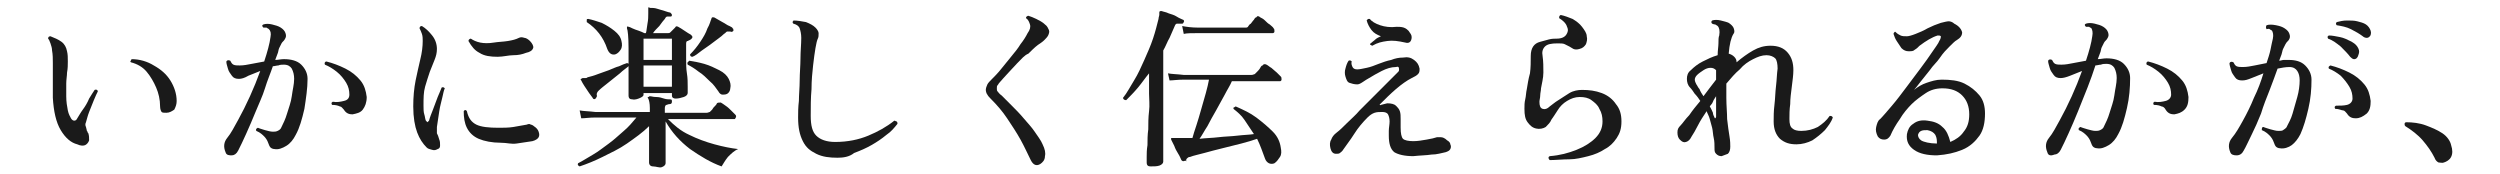
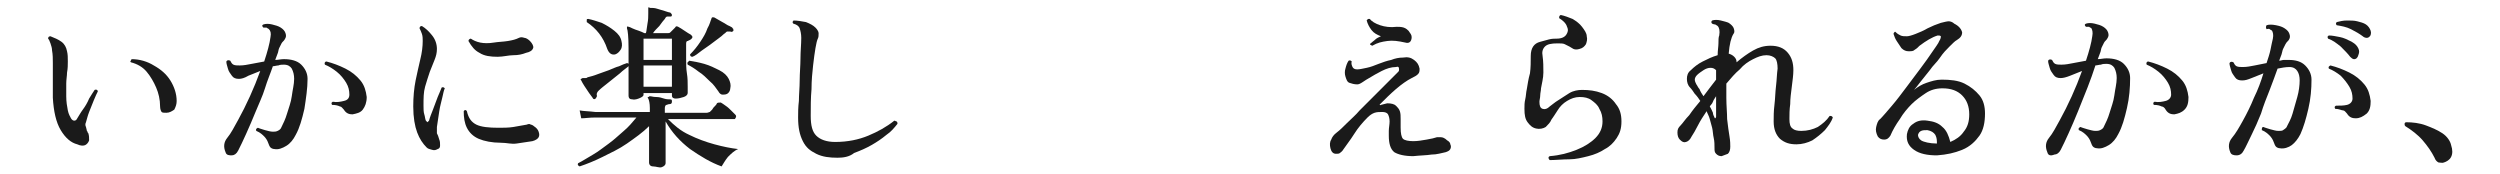
<svg xmlns="http://www.w3.org/2000/svg" version="1.1" id="_レイヤー_2" x="0px" y="0px" viewBox="0 0 317 22" style="enable-background:new 0 0 317 22;" xml:space="preserve">
  <style type="text/css">
	.st0{fill:#1A1A1A;}
</style>
  <g id="_レイヤー_1-2">
    <path class="st0" d="M9.8,18.3c-0.8-0.2-1.5-0.8-2.1-1.8c-0.6-1-0.9-2.4-1-4.1c0-0.5,0-1,0-1.5s0-0.9,0-1.3V8c0-0.5,0-1.1-0.1-1.6   c0-0.3-0.1-0.6-0.2-0.9S6.2,5,6.1,4.9c0-0.2,0.1-0.3,0.3-0.3c0.5,0.2,1,0.4,1.4,0.7S8.4,6,8.5,6.5c0.1,0.4,0.1,0.8,0.1,1.3   c0,0.4,0,0.9-0.1,1.4c0,0.4-0.1,0.9-0.1,1.4c0,0.5,0,1,0,1.6c0,0.7,0.1,1.3,0.2,1.8c0.1,0.5,0.3,0.8,0.4,1c0.1,0.2,0.3,0.3,0.4,0.3   c0.2,0,0.3-0.1,0.4-0.3c0.2-0.3,0.4-0.7,0.7-1.1s0.6-0.9,0.8-1.4c0.3-0.5,0.5-0.8,0.7-1.1c0.2-0.1,0.4,0,0.4,0.2   c-0.1,0.2-0.3,0.6-0.5,1.1s-0.4,1-0.6,1.5c-0.2,0.5-0.3,1-0.4,1.3c-0.1,0.2-0.1,0.4,0,0.6c0,0.1,0.1,0.3,0.1,0.4   c0,0.1,0,0.1,0.1,0.2c0,0.1,0,0.1,0.1,0.2c0.1,0.3,0.1,0.6,0.1,0.9c-0.1,0.3-0.3,0.5-0.5,0.6C10.6,18.5,10.2,18.5,9.8,18.3   L9.8,18.3z M21.1,14.3c-0.3,0-0.5,0-0.6-0.1c-0.1-0.1-0.2-0.4-0.2-0.7c0-0.9-0.2-1.7-0.5-2.4s-0.7-1.4-1.2-2c-0.5-0.6-1.2-1-2-1.2   c-0.1-0.1-0.1-0.2,0-0.2c0-0.1,0.1-0.2,0.1-0.2c1,0,2,0.3,2.8,0.8c0.9,0.5,1.6,1.1,2.1,1.9c0.5,0.8,0.8,1.7,0.8,2.6   c0,0.4-0.1,0.7-0.3,1.1C21.8,14.1,21.5,14.3,21.1,14.3z" />
    <path class="st0" d="M28.6,19.3c-0.3-0.7-0.2-1.3,0.2-1.8c0.5-0.6,0.9-1.4,1.4-2.3c0.5-0.9,1-1.9,1.5-3c0.5-1.1,0.9-2.1,1.3-3.2   c-0.5,0.2-1,0.4-1.5,0.6C31,9.9,30.6,10,30.3,10c-0.4,0-0.7-0.1-0.9-0.4S29,9.1,28.9,8.7s-0.2-0.6-0.2-0.9c0.1-0.2,0.3-0.2,0.5-0.1   c0.1,0.2,0.2,0.4,0.4,0.5c0.2,0.1,0.5,0.1,0.8,0.1c0.5,0,1-0.1,1.5-0.2c0.5-0.1,1-0.2,1.6-0.3c0.4-1.2,0.7-2.3,0.8-3.1   c0.1-0.5,0-0.8-0.2-1c-0.1-0.1-0.2-0.1-0.3-0.2c-0.1,0-0.3,0-0.4,0c-0.2-0.2-0.2-0.3,0-0.4c0.3-0.1,0.7-0.1,1.1,0s0.8,0.2,1.1,0.4   s0.5,0.4,0.6,0.7c0.1,0.3,0.1,0.5-0.1,0.8c-0.1,0.2-0.3,0.3-0.4,0.5c-0.1,0.2-0.2,0.4-0.3,0.6c-0.1,0.2-0.1,0.5-0.2,0.7   c-0.1,0.3-0.2,0.5-0.3,0.8c0.4,0,0.7-0.1,1.1-0.1c0.9,0,1.7,0.2,2.2,0.7s0.8,1.1,0.8,1.8c0,1.2-0.2,2.5-0.4,3.8   c-0.3,1.3-0.6,2.4-1.1,3.3c-0.3,0.6-0.7,1.1-1.2,1.4c-0.5,0.3-1,0.5-1.5,0.4c-0.2,0-0.4-0.1-0.5-0.2c-0.1-0.1-0.2-0.3-0.3-0.6   c-0.1-0.3-0.3-0.6-0.5-0.8s-0.5-0.5-1-0.7c-0.1-0.2,0-0.3,0.2-0.4c0.2,0.1,0.6,0.2,0.9,0.3c0.4,0.1,0.7,0.2,1,0.2   c0.2,0,0.4,0,0.6-0.1c0.2-0.1,0.4-0.2,0.5-0.5c0.2-0.4,0.5-1,0.7-1.7s0.5-1.4,0.6-2.2s0.3-1.5,0.3-2.2c0-0.5-0.1-0.9-0.3-1.3   c-0.2-0.3-0.5-0.5-1-0.5c-0.2,0-0.5,0-0.7,0.1c-0.2,0-0.5,0.1-0.7,0.1c-0.3,0.9-0.7,1.8-1,2.8s-0.8,2-1.2,3c-0.4,1-0.8,1.9-1.2,2.8   c-0.4,0.9-0.7,1.5-1,2.1c-0.2,0.4-0.5,0.6-0.8,0.6S28.7,19.7,28.6,19.3L28.6,19.3z M44.7,14.5c-0.4,0-0.8-0.1-1.1-0.6   c-0.2-0.2-0.3-0.4-0.5-0.4c-0.2-0.1-0.5-0.2-1-0.2c-0.1-0.2-0.1-0.3,0.1-0.4c0.5,0.1,1,0,1.4-0.1c0.5-0.1,0.7-0.4,0.7-0.8   c0-0.5-0.1-1-0.4-1.5s-0.7-1-1.2-1.4c-0.5-0.4-1-0.7-1.5-0.9c-0.1-0.2,0-0.4,0.2-0.4c0.8,0.2,1.6,0.5,2.4,0.9s1.4,0.9,1.9,1.5   s0.7,1.3,0.8,2.1c0,0.7-0.2,1.2-0.5,1.6S45.2,14.4,44.7,14.5L44.7,14.5z" />
    <path class="st0" d="M55.5,18.9c-0.2,0.1-0.4,0.2-0.7,0.1s-0.5-0.1-0.7-0.3c-0.5-0.5-0.9-1.1-1.2-1.9c-0.3-0.8-0.5-1.9-0.5-3.3   c0-1.2,0.1-2.3,0.3-3.3s0.4-1.8,0.6-2.7c0.2-0.8,0.3-1.6,0.3-2.3c0-0.3,0-0.6-0.1-0.9c-0.1-0.3-0.2-0.5-0.3-0.7   c0-0.2,0.1-0.3,0.3-0.3c0.5,0.3,0.9,0.7,1.3,1.2s0.6,1.1,0.6,1.7c0,0.5-0.1,0.9-0.3,1.4s-0.4,1-0.6,1.5c-0.2,0.6-0.4,1.2-0.6,1.9   s-0.2,1.5-0.2,2.4c0,0.4,0,0.8,0.1,1.1s0.1,0.6,0.2,0.8c0.1,0.1,0.2,0.2,0.2,0.2s0.1-0.1,0.2-0.2c0.1-0.4,0.3-0.9,0.5-1.4   s0.4-1.1,0.6-1.6c0.2-0.5,0.4-0.9,0.5-1.2c0.2-0.1,0.3,0,0.4,0.1c-0.1,0.2-0.2,0.6-0.3,1.1c-0.1,0.5-0.3,1.1-0.4,1.8   s-0.2,1.3-0.3,2c0,0.3,0,0.6,0,0.8c0.1,0.2,0.2,0.4,0.3,0.8c0.1,0.2,0.1,0.5,0.1,0.7S55.8,18.8,55.5,18.9L55.5,18.9z M63.5,18.1   c-1.1,0-2.1-0.2-2.8-0.5s-1.2-0.8-1.5-1.4c-0.3-0.6-0.4-1.3-0.4-2.1c0.1-0.2,0.3-0.2,0.4,0c0.2,0.9,0.6,1.4,1.2,1.7   s1.6,0.4,2.8,0.4c0.6,0,1.3,0,1.9-0.1c0.6-0.1,1.2-0.2,1.7-0.3c0.2-0.1,0.4-0.1,0.5,0c0.1,0,0.3,0.1,0.4,0.2   c0.3,0.2,0.5,0.4,0.6,0.7s0.1,0.5,0,0.7c-0.1,0.2-0.4,0.4-0.8,0.5c-0.6,0.1-1.3,0.2-2,0.3S64.3,18.1,63.5,18.1z M63.1,7.2   c-0.9,0-1.7-0.1-2.3-0.5c-0.6-0.3-1-0.8-1.4-1.5c0-0.2,0.2-0.3,0.3-0.3c0.3,0.2,0.7,0.4,1.2,0.5c0.5,0.1,1.1,0.1,1.7,0   c0.6-0.1,1.2-0.1,1.8-0.2c0.6-0.1,1-0.2,1.4-0.4c0.2-0.1,0.4-0.1,0.7,0c0.2,0,0.5,0.2,0.7,0.4c0.3,0.3,0.5,0.7,0.4,0.9   c-0.1,0.3-0.4,0.5-0.9,0.6C66.2,6.9,65.7,7,65.1,7S63.8,7.2,63.1,7.2L63.1,7.2z" />
    <path class="st0" d="M82.8,21.1c-0.3,0-0.5-0.2-0.5-0.5c0-0.1,0-0.3,0-0.6c0-0.4,0-0.8,0-1.2s0-1,0-1.4c0-0.5,0-0.9,0-1.2v-0.2   c-0.8,0.8-1.8,1.5-2.8,2.2c-1,0.7-2.1,1.2-3.1,1.7s-2,0.9-2.9,1.2c-0.2-0.1-0.3-0.2-0.2-0.4c0.6-0.3,1.2-0.7,1.9-1.1s1.3-0.9,2-1.4   s1.3-1.1,1.9-1.6s1.1-1.1,1.6-1.7h-5.2c-0.8,0-1.3,0.1-1.8,0.1L73.5,14c0.5,0.1,1.2,0.1,2,0.2h6.9v-0.5c0-0.6-0.1-1-0.2-1.2   c-0.1-0.1-0.1-0.2,0-0.2s0.1-0.1,0.2-0.1c0.2,0,0.4,0.1,0.8,0.1s0.7,0.1,1,0.2s0.6,0.1,0.8,0.1c0.2,0,0.2,0.1,0.2,0.3   c0,0.2-0.1,0.3-0.3,0.3c-0.2,0-0.3,0.1-0.4,0.1s-0.2,0.2-0.2,0.4v0.6h5.3c0.2,0,0.3-0.1,0.4-0.1c0.1-0.1,0.2-0.2,0.3-0.3   c0.1-0.2,0.2-0.3,0.4-0.5s0.2-0.3,0.2-0.3c0.1-0.1,0.3-0.1,0.5-0.1c0.2,0.1,0.3,0.2,0.6,0.4s0.5,0.4,0.7,0.6s0.4,0.4,0.5,0.5   c0.1,0.1,0.2,0.2,0.1,0.4s-0.1,0.2-0.2,0.2h-8.4c0.8,0.8,1.6,1.5,2.7,2c1,0.5,2.1,0.9,3.2,1.2c1.1,0.3,2.1,0.5,3,0.6   c-0.5,0.2-0.9,0.6-1.3,1c-0.4,0.5-0.6,0.9-0.8,1.2c-1.4-0.5-2.7-1.3-4-2.2c-1.3-1-2.3-2.1-3.1-3.5v1c0,0.2,0,0.6,0,1   c0,0.4,0,0.9,0,1.4c0,0.5,0,0.9,0,1.2s0,0.6,0,0.7c0,0.2-0.2,0.4-0.5,0.5S83.2,21.1,82.8,21.1L82.8,21.1z M75.5,12.5   c-0.1,0.1-0.2,0.1-0.3,0c-0.1-0.2-0.3-0.4-0.5-0.7c-0.2-0.3-0.4-0.6-0.6-0.9s-0.3-0.5-0.4-0.7c-0.1-0.1-0.1-0.2,0-0.2   c0,0,0.1-0.1,0.2-0.1c0.1,0,0.2,0,0.3,0c0.1,0,0.2,0,0.3-0.1c0.4-0.1,0.8-0.2,1.3-0.4c0.5-0.2,0.9-0.3,1.4-0.5s0.9-0.4,1.3-0.5   c0.4-0.2,0.7-0.3,1-0.4c0.2,0,0.3,0.2,0.3,0.3c-0.3,0.3-0.8,0.6-1.2,1c-0.5,0.4-1,0.8-1.5,1.2s-0.9,0.7-1.2,1   c-0.2,0.2-0.3,0.4-0.2,0.7C75.6,12.3,75.6,12.5,75.5,12.5L75.5,12.5z M78,6.9c-0.5,0.1-0.8-0.2-1-0.7c-0.5-1.5-1.4-2.6-2.6-3.4   c0-0.1,0-0.2,0-0.3s0.1-0.1,0.2-0.1c0.5,0.1,1.1,0.3,1.7,0.5c0.6,0.3,1.1,0.6,1.6,1c0.5,0.4,0.8,0.8,0.9,1.3   c0.1,0.4,0.1,0.8-0.1,1.1C78.5,6.6,78.3,6.8,78,6.9L78,6.9z M80.2,12.6c-0.3,0-0.5-0.1-0.5-0.5c0-0.1,0-0.3,0-0.6   c0-0.4,0-0.8,0-1.4s0-1.2,0-1.9s0-1.4,0-2.1c0-1.4-0.1-2.3-0.2-2.5c0-0.1,0-0.2,0-0.2s0.1-0.1,0.2,0c0.1,0,0.3,0.1,0.5,0.2   c0.2,0.1,0.5,0.2,0.8,0.3c0.3,0.1,0.5,0.2,0.7,0.3h0.2c0.1-0.3,0.1-0.7,0.2-1.2c0.1-0.5,0.1-0.9,0.1-1.3c0-0.1,0-0.2,0-0.3   c0-0.1,0-0.1,0-0.2V1.2c0-0.1,0-0.1,0-0.2c0-0.1,0.1-0.1,0.2,0C82.7,1,83,1,83.3,1.1c0.3,0.1,0.7,0.2,1,0.3   c0.3,0.1,0.6,0.2,0.7,0.2c0.1,0.1,0.2,0.2,0.2,0.3c0,0.2-0.1,0.2-0.3,0.2c-0.1,0-0.2,0-0.3,0s-0.2,0.1-0.3,0.3   c-0.2,0.2-0.4,0.5-0.7,0.9c-0.3,0.3-0.6,0.6-0.8,0.9h1.9c0.1,0,0.2,0,0.3-0.1c0.1-0.1,0.2-0.2,0.3-0.3s0.2-0.2,0.3-0.3   c0.1-0.2,0.2-0.2,0.4-0.1c0.2,0.1,0.5,0.3,0.8,0.5c0.3,0.2,0.6,0.4,0.8,0.5c0.1,0.1,0.2,0.2,0.2,0.3c0,0.1-0.1,0.2-0.2,0.3   c-0.1,0-0.1,0.1-0.2,0.1s-0.1,0.1-0.2,0.1C87,5.2,87,5.4,87,5.7c0,0.4,0,1,0,1.7c0,0.7,0,1.3,0.1,1.9s0.1,1.2,0.1,1.7   c0,0.5,0,0.7,0,0.8c0,0.2-0.2,0.4-0.5,0.5s-0.7,0.2-1,0.2s-0.5-0.1-0.5-0.4v-0.3h-3.6V12c0,0.2-0.2,0.3-0.4,0.4   S80.5,12.7,80.2,12.6L80.2,12.6z M81.6,7.6h3.6V4.9h-3.6V7.6z M81.6,11h3.6V8.3h-3.6V11z M92.2,11.9C92,12,91.8,12,91.6,12   s-0.4-0.2-0.5-0.4c-0.3-0.4-0.6-0.9-1.1-1.3c-0.4-0.4-0.9-0.9-1.4-1.2c-0.5-0.4-1-0.7-1.4-0.9c0-0.1-0.1-0.2,0-0.3s0.1-0.1,0.2-0.2   c0.6,0.1,1.2,0.2,1.9,0.4s1.3,0.5,1.9,0.8c0.6,0.3,1,0.7,1.2,1.1c0.2,0.4,0.3,0.8,0.2,1.2C92.6,11.5,92.4,11.8,92.2,11.9L92.2,11.9   z M87.8,7.2c-0.2,0-0.3-0.1-0.3-0.3c0.5-0.5,0.9-1,1.3-1.6c0.4-0.6,0.7-1.1,0.9-1.7c0.3-0.5,0.4-1,0.5-1.2c0-0.1,0.1-0.2,0.1-0.2   c0.1,0,0.2,0,0.2,0c0.1,0,0.2,0.1,0.4,0.2c0.2,0.1,0.5,0.3,0.7,0.4C92,3,92.2,3.2,92.5,3.3c0.2,0.1,0.4,0.2,0.4,0.3   C93,3.6,93,3.8,93,3.9C92.9,4,92.8,4.1,92.6,4C92.5,4,92.3,4,92.2,4c-0.1,0-0.2,0.2-0.4,0.3c-0.4,0.4-0.9,0.7-1.4,1.1   c-0.5,0.4-1,0.7-1.4,1C88.5,6.8,88.1,7.1,87.8,7.2L87.8,7.2z" />
    <path class="st0" d="M106.2,20c-1,0-1.9-0.1-2.7-0.5s-1.3-0.8-1.7-1.6s-0.6-1.7-0.6-3c0-0.6,0-1.3,0.1-2.1c0-0.8,0.1-1.7,0.1-2.6   s0.1-1.9,0.1-2.8c0-0.9,0.1-1.8,0.1-2.6c0-0.5-0.1-0.9-0.2-1.2s-0.4-0.5-0.8-0.6c-0.1-0.1-0.1-0.2-0.1-0.2c0-0.1,0.1-0.1,0.1-0.2   c0.5,0,1.1,0.1,1.6,0.2c0.5,0.2,0.9,0.4,1.2,0.7c0.2,0.2,0.4,0.5,0.4,0.7c0,0.3,0,0.5-0.1,0.7c-0.1,0.2-0.2,0.6-0.3,1.2   c-0.1,0.6-0.2,1.3-0.3,2.2s-0.2,1.9-0.2,3c-0.1,1.1-0.1,2.2-0.1,3.4s0.2,2,0.7,2.5s1.3,0.8,2.4,0.8c1.6,0,3-0.3,4.2-0.8   c1.2-0.5,2.3-1.1,3.3-1.9c0.1,0,0.2,0.1,0.3,0.1c0.1,0.1,0.1,0.2,0.1,0.3c-0.4,0.5-0.8,1-1.4,1.4c-0.6,0.5-1.2,0.9-1.9,1.3   s-1.4,0.7-2.2,1C107.7,19.9,106.9,20,106.2,20L106.2,20z" />
-     <path class="st0" d="M131.9,20.8c-0.5,0.3-0.9,0.1-1.2-0.5c-0.4-0.8-0.8-1.7-1.3-2.6s-1.1-1.8-1.7-2.7c-0.6-0.9-1.3-1.7-2-2.4   c-0.2-0.2-0.4-0.4-0.5-0.6c-0.1-0.1-0.2-0.4-0.2-0.6s0.1-0.5,0.2-0.7c0.1-0.2,0.3-0.4,0.6-0.7c0.3-0.3,0.7-0.7,1.1-1.2   c0.4-0.5,0.8-1,1.3-1.6c0.5-0.6,0.9-1.1,1.2-1.6c0.4-0.5,0.7-1,0.9-1.4c0.3-0.4,0.4-0.8,0.3-1.1s-0.2-0.6-0.5-0.8   c0-0.1,0-0.2,0.1-0.2c0.1-0.1,0.1-0.1,0.2-0.1c0.3,0.1,0.6,0.2,1,0.4c0.4,0.2,0.8,0.4,1.1,0.7c0.3,0.2,0.4,0.5,0.5,0.7   c0.1,0.2,0,0.5-0.1,0.7c-0.1,0.2-0.3,0.4-0.5,0.6c-0.2,0.2-0.5,0.4-0.8,0.6c-0.4,0.3-0.8,0.7-1.2,1.1C129.9,7,129.5,7.5,129,8   c-0.5,0.5-0.9,1-1.3,1.4c-0.4,0.4-0.7,0.8-0.9,1c-0.2,0.2-0.2,0.3-0.3,0.4c-0.1,0.1-0.1,0.2-0.1,0.4c0,0.2,0,0.3,0.1,0.4   s0.2,0.3,0.5,0.5c0.4,0.4,0.8,0.8,1.3,1.3s1,1,1.5,1.6c0.5,0.6,1,1.1,1.4,1.7s0.8,1.1,1,1.6c0.3,0.6,0.4,1.1,0.3,1.5   C132.5,20.3,132.2,20.6,131.9,20.8L131.9,20.8z" />
-     <path class="st0" d="M145.9,21.1c-0.3,0-0.5-0.1-0.5-0.5c0-0.1,0-0.3,0-0.7s0-0.9,0.1-1.5c0-0.6,0-1.3,0.1-2c0-0.7,0-1.5,0.1-2.3   s0-1.5,0-2.2V9.3c-0.5,0.6-0.9,1.2-1.4,1.8s-1,1.1-1.5,1.6c-0.2,0-0.4-0.1-0.4-0.3c0.5-0.6,0.9-1.4,1.4-2.2s0.9-1.7,1.3-2.6   s0.8-1.8,1.1-2.7s0.5-1.7,0.7-2.5c0-0.2,0.1-0.4,0.1-0.5s0-0.2,0-0.3c0-0.2,0.1-0.2,0.3-0.2c0.2,0.1,0.5,0.1,0.9,0.3   c0.3,0.1,0.7,0.2,1,0.4s0.6,0.3,0.8,0.4c0.1,0,0.2,0.2,0.1,0.3c-0.1,0.2-0.1,0.2-0.3,0.2c-0.2,0-0.4,0-0.5,0S149.1,3,149,3.2   c-0.2,0.5-0.5,1.1-0.7,1.6c-0.3,0.5-0.5,1.1-0.8,1.6V12c0,0.4,0,0.9,0,1.5c0,0.7,0,1.4,0,2.2c0,0.8,0,1.5,0,2.2s0,1.3,0,1.8   c0,0.5,0,0.7,0,0.8c0,0.2-0.2,0.4-0.5,0.5S146.3,21.1,145.9,21.1L145.9,21.1z M150.2,20.4c-0.2,0.1-0.3,0-0.4-0.1   c-0.1-0.2-0.2-0.5-0.4-0.8s-0.4-0.7-0.5-1c-0.2-0.4-0.3-0.6-0.4-0.8c0-0.1,0-0.1,0-0.2c0,0,0.1,0,0.2,0h0.2c0.1,0,0.2,0,0.3,0   c0.1,0,0.3,0,0.4,0c0.2,0,0.5,0,0.8,0c0.3,0,0.5,0,0.8,0c0.1-0.4,0.3-1,0.5-1.6c0.2-0.6,0.4-1.3,0.6-2c0.2-0.7,0.4-1.4,0.6-2.1   c0.2-0.7,0.3-1.2,0.4-1.7h-3.2c-0.8,0-1.4,0.1-1.8,0.1l-0.2-0.9c0.5,0.1,1.2,0.1,2,0.2h8.6c0.2,0,0.3-0.1,0.4-0.1   c0.1-0.1,0.2-0.2,0.3-0.3s0.3-0.3,0.4-0.5c0.1-0.2,0.2-0.3,0.3-0.3c0.1-0.2,0.3-0.2,0.5-0.1c0.2,0.1,0.4,0.3,0.6,0.4   c0.2,0.2,0.5,0.4,0.7,0.6c0.2,0.2,0.4,0.4,0.5,0.5c0.1,0.1,0.1,0.2,0.1,0.4c0,0.1-0.1,0.2-0.2,0.2h-6.1c-0.2,0.5-0.6,1.1-0.9,1.7   c-0.4,0.7-0.7,1.3-1.1,2c-0.4,0.7-0.8,1.4-1.1,2c-0.4,0.6-0.7,1.2-1,1.6c0.8-0.1,1.6-0.1,2.4-0.2s1.6-0.1,2.4-0.2s1.5-0.1,2.1-0.2   c-0.4-0.6-0.8-1.2-1.2-1.8s-0.9-1-1.4-1.4c0-0.1,0-0.2,0.1-0.2s0.1-0.1,0.2-0.1c0.9,0.4,1.8,0.8,2.6,1.4c0.8,0.6,1.5,1.2,2.1,1.8   s0.9,1.3,1,2c0.1,0.5,0.1,0.9-0.1,1.2s-0.4,0.6-0.7,0.8c-0.2,0.1-0.5,0.1-0.7,0c-0.2-0.1-0.4-0.3-0.5-0.6c-0.3-0.8-0.6-1.7-1-2.5   c-0.6,0.2-1.2,0.4-2,0.6c-0.8,0.2-1.6,0.4-2.4,0.6s-1.6,0.4-2.3,0.6s-1.3,0.3-1.8,0.5c-0.2,0-0.3,0.1-0.4,0.2s-0.1,0.2-0.1,0.4   C150.5,20.3,150.4,20.4,150.2,20.4L150.2,20.4z M150.1,4.3l-0.2-1c0.5,0.1,1.2,0.2,2,0.2h6c0.2,0,0.3,0,0.4-0.2   c0.1-0.1,0.1-0.2,0.3-0.3c0.1-0.1,0.2-0.3,0.4-0.5c0.1-0.2,0.2-0.3,0.3-0.3c0.1-0.2,0.3-0.2,0.5,0c0.2,0.1,0.4,0.2,0.6,0.4   c0.2,0.2,0.4,0.4,0.6,0.5c0.2,0.2,0.4,0.3,0.5,0.5c0.1,0.1,0.1,0.2,0.1,0.4c0,0.1-0.1,0.2-0.2,0.2h-9.3   C151.1,4.2,150.5,4.2,150.1,4.3L150.1,4.3z" />
    <path class="st0" d="M179.2,19.8c-1.1,0-1.9-0.2-2.4-0.5c-0.5-0.4-0.7-1.1-0.7-2.1c0-0.1,0-0.2,0-0.3c0-0.1,0-0.2,0-0.3   c0-0.4,0.1-0.8,0.1-1.2s-0.1-0.7-0.2-0.9c-0.1-0.2-0.4-0.3-0.7-0.3c-0.4,0-0.7,0-1,0.1c-0.3,0.1-0.6,0.3-0.9,0.6   c-0.6,0.6-1.2,1.3-1.7,2.1s-1,1.4-1.4,2c-0.1,0.2-0.3,0.3-0.4,0.4s-0.3,0.1-0.5,0.1c-0.4,0-0.6-0.3-0.7-0.7   c-0.1-0.4-0.1-0.8,0.1-1.1c0.1-0.3,0.3-0.6,0.7-0.9c0.4-0.3,0.8-0.7,1.3-1.2c0.5-0.5,1.1-1,1.6-1.6l1.7-1.7   c0.6-0.6,1.1-1.1,1.6-1.6s0.9-0.9,1.2-1.2c0.2-0.2,0.3-0.3,0.4-0.4c0.1-0.1,0.1-0.2,0.1-0.3c0-0.3-0.1-0.4-0.4-0.3   c-0.6,0-1.2,0.2-1.8,0.5c-0.6,0.3-1.1,0.6-1.6,0.9c-0.2,0.1-0.5,0.3-0.8,0.5s-0.5,0.3-0.7,0.3c-0.4,0-0.7-0.1-1-0.2   s-0.4-0.5-0.5-0.8c-0.1-0.3-0.1-0.7,0-1c0.1-0.4,0.2-0.7,0.4-1c0.2-0.1,0.3,0,0.4,0.1c-0.1,0.2,0,0.5,0.1,0.7   c0.1,0.2,0.3,0.3,0.6,0.3c0.3,0,0.7-0.1,1.2-0.2c0.5-0.1,1-0.3,1.5-0.5c0.5-0.2,1.1-0.4,1.6-0.5c0.5-0.2,1-0.3,1.5-0.3   c0.6-0.1,1,0,1.4,0.3s0.6,0.6,0.7,1.1c0,0.3,0,0.5-0.2,0.7c-0.2,0.2-0.4,0.3-0.8,0.5c-0.6,0.3-1.3,0.8-2,1.4   c-0.7,0.6-1.4,1.3-2,1.9c-0.1,0.1-0.1,0.1,0,0.1c0,0,0.1,0.1,0.1,0c0.1,0,0.3-0.1,0.4-0.1s0.3-0.1,0.4-0.1c0.5,0,0.9,0.1,1.1,0.3   s0.4,0.4,0.5,0.7c0.1,0.3,0.1,0.6,0.1,1s0,0.7,0,1.1v0c0,0.7,0.1,1.2,0.3,1.4s0.7,0.3,1.3,0.3c0.6,0,1.1-0.1,1.7-0.2s1-0.2,1.3-0.3   c0.1,0,0.3,0,0.5,0c0.2,0,0.5,0.1,0.8,0.4c0.2,0.1,0.4,0.3,0.4,0.5c0.1,0.2,0.1,0.4,0,0.6s-0.3,0.3-0.6,0.4   c-0.5,0.1-1.1,0.3-1.8,0.3C180.9,19.7,180.1,19.7,179.2,19.8L179.2,19.8z M174,5.8c-0.1,0-0.1-0.1-0.2-0.1s-0.1-0.2,0-0.2   c0.2-0.2,0.4-0.3,0.6-0.5s0.5-0.3,0.7-0.4c-0.5-0.2-0.9-0.4-1.2-0.8s-0.5-0.8-0.6-1.2c0-0.1,0.1-0.1,0.2-0.2c0.1,0,0.2,0,0.2,0   c0.2,0.3,0.7,0.6,1.3,0.8s1.3,0.3,2.1,0.2c0.3,0,0.6,0,0.9,0.1s0.5,0.3,0.6,0.4c0.2,0.3,0.4,0.5,0.4,0.8c0,0.3-0.1,0.5-0.2,0.6   s-0.3,0.2-0.6,0.1c-0.9-0.2-1.6-0.3-2.3-0.2S174.7,5.4,174,5.8L174,5.8z" />
    <path class="st0" d="M196.5,20.3c-0.2-0.2-0.2-0.4,0-0.5c1.3-0.1,2.4-0.4,3.4-0.8c1-0.4,1.8-0.9,2.4-1.5c0.6-0.6,0.9-1.3,0.9-2.1   c0-0.6-0.1-1.1-0.4-1.6c-0.2-0.5-0.6-0.8-1-1.1c-0.4-0.3-0.9-0.4-1.5-0.4c-0.6,0-1.1,0.2-1.6,0.5c-0.5,0.3-0.9,0.7-1.2,1.2   s-0.6,0.9-0.8,1.2c-0.1,0.3-0.4,0.6-0.7,0.9c-0.3,0.2-0.8,0.3-1.2,0.2c-0.5-0.1-0.8-0.4-1.1-0.8s-0.4-0.9-0.4-1.7   c0-0.4,0-0.8,0.1-1.2s0.1-0.9,0.2-1.3c0.1-0.6,0.2-1.3,0.4-2c0.1-0.7,0.1-1.5,0.1-2.2c0-0.5,0.1-0.9,0.3-1.2   c0.2-0.3,0.5-0.5,0.9-0.6s0.7-0.2,1.1-0.3c0.4-0.1,0.7-0.1,1-0.1c0.6,0,1-0.2,1.2-0.5c0.2-0.3,0.3-0.6,0.1-1   c-0.1-0.4-0.5-0.8-1-1.1c0-0.2,0-0.3,0.2-0.4c0.5,0.1,1,0.3,1.5,0.5c0.5,0.3,0.9,0.6,1.2,1s0.6,0.8,0.6,1.2c0.1,0.4,0,0.7-0.1,1   c-0.2,0.3-0.4,0.5-0.8,0.6c-0.3,0.1-0.6,0.1-0.8,0S199.2,6,199,5.9c-0.2-0.1-0.4-0.2-0.6-0.3s-0.5-0.1-0.9-0.1   c-0.8,0-1.3,0.1-1.6,0.4c-0.3,0.3-0.4,0.7-0.3,1.2c0.1,0.7,0.1,1.4,0.1,2.1s-0.2,1.4-0.3,2c0,0.3-0.1,0.6-0.1,0.9s-0.1,0.6-0.1,0.8   c0,0.5,0.1,0.8,0.4,0.9c0.3,0.1,0.6,0,0.9-0.3c0.3-0.2,0.6-0.5,1.1-0.8s0.9-0.6,1.4-0.9c0.5-0.3,1.1-0.4,1.6-0.4   c0.9,0,1.7,0.1,2.5,0.4c0.8,0.3,1.4,0.8,1.8,1.4c0.5,0.6,0.7,1.3,0.7,2.2s-0.2,1.5-0.6,2.1s-0.9,1.1-1.5,1.4   c-0.6,0.4-1.3,0.7-2.1,0.9c-0.8,0.2-1.6,0.4-2.4,0.4S197.2,20.3,196.5,20.3L196.5,20.3z" />
    <path class="st0" d="M218.3,19.8c-0.3,0-0.5-0.1-0.7-0.3s-0.2-0.4-0.2-0.7c0-0.4,0-0.9-0.1-1.3c-0.1-0.4-0.1-0.9-0.2-1.3   c-0.1-0.4-0.2-0.7-0.3-1.1s-0.3-0.7-0.4-1c-0.4,0.6-0.8,1.2-1.1,1.8s-0.6,1.1-0.8,1.4c-0.2,0.4-0.4,0.6-0.7,0.7s-0.5,0-0.8-0.3   c-0.2-0.2-0.3-0.5-0.3-0.9s0.1-0.6,0.4-0.9c0.3-0.3,0.6-0.8,1.1-1.3c0.4-0.6,0.9-1.2,1.4-1.8c-0.2-0.3-0.4-0.6-0.7-0.9   c-0.2-0.3-0.4-0.6-0.6-0.8c-0.3-0.3-0.4-0.7-0.4-1.1c0-0.4,0.1-0.8,0.5-1.1c0.4-0.4,0.9-0.8,1.5-1.1c0.6-0.3,1.2-0.6,1.9-0.8   c0-0.6,0.1-1.1,0.1-1.5c0-0.4,0-0.8,0.1-1c0.1-0.6,0-1-0.2-1.2c-0.1-0.1-0.2-0.1-0.3-0.2c-0.1,0-0.2,0-0.4-0.1   c-0.1-0.1-0.1-0.2-0.1-0.2s0-0.1,0.1-0.2c0.3-0.1,0.7-0.1,1.1,0c0.4,0.1,0.8,0.2,1,0.3c0.3,0.2,0.5,0.4,0.6,0.6s0.2,0.6,0,0.8   c-0.3,0.5-0.5,1.3-0.6,2.5c0.3,0.1,0.5,0.2,0.7,0.4c0.2,0.2,0.3,0.4,0.3,0.7c0.7-0.6,1.4-1.1,2.1-1.5s1.4-0.6,2.2-0.6   c1,0,1.7,0.3,2.2,0.9s0.7,1.3,0.7,2.2c0,0.6-0.1,1.3-0.2,2.1s-0.2,1.5-0.2,2.2c-0.1,0.7-0.1,1.4-0.1,1.9c0,0.6,0.1,1,0.4,1.2   c0.2,0.2,0.6,0.3,1.1,0.3c0.8,0,1.5-0.2,2.1-0.5c0.6-0.4,1.1-0.8,1.5-1.4c0.2,0,0.3,0,0.4,0.2c-0.2,0.6-0.6,1.1-1,1.6   c-0.5,0.5-1,0.9-1.6,1.3c-0.6,0.3-1.3,0.5-2,0.5c-0.9,0-1.5-0.2-2.1-0.7c-0.5-0.5-0.8-1.2-0.8-2.2c0-0.6,0-1.3,0.1-2.1   s0.1-1.6,0.2-2.4c0.1-0.8,0.1-1.5,0.2-2.2c0-0.6-0.1-1.1-0.3-1.3s-0.6-0.4-1.1-0.4c-0.6,0-1.1,0.2-1.7,0.5s-1.2,0.7-1.7,1.3   c-0.6,0.5-1.1,1.1-1.7,1.8c0,0.3,0,0.6,0,0.9v0.9c0,1,0.1,1.9,0.1,2.7c0.1,0.9,0.2,1.6,0.3,2.2c0.1,0.6,0.1,1,0.1,1.3   c0,0.4-0.1,0.7-0.3,0.9C218.8,19.6,218.6,19.7,218.3,19.8L218.3,19.8z M216,12.2c0.5-0.7,1-1.3,1.6-2.1c0-0.2,0-0.4,0-0.6   c0-0.2,0-0.4,0-0.6c-0.2-0.2-0.4-0.3-0.7-0.3c-0.3,0-0.6,0.1-0.9,0.3c-0.3,0.2-0.6,0.4-0.8,0.6c-0.2,0.2-0.3,0.4-0.3,0.6   s0.1,0.4,0.2,0.6c0.1,0.1,0.2,0.4,0.4,0.6C215.6,11.6,215.8,11.9,216,12.2L216,12.2z M217.4,14.9c0,0.1,0.1,0.1,0.1,0.1   s0.1-0.1,0.1-0.2v-1.5c0-0.2,0-0.4,0-0.5v-0.6c-0.1,0.2-0.3,0.4-0.4,0.7s-0.3,0.4-0.4,0.6c0.2,0.3,0.3,0.6,0.4,0.8   C217.2,14.5,217.3,14.7,217.4,14.9L217.4,14.9z" />
    <path class="st0" d="M245.6,19.7c-1.2,0-2.2-0.2-2.9-0.7c-0.7-0.5-1-1.1-0.9-2c0.1-0.5,0.3-1,0.8-1.3c0.5-0.4,1.1-0.5,1.8-0.4   c0.8,0.1,1.4,0.3,1.9,0.8c0.5,0.4,0.8,1.1,1,1.9c0.7-0.3,1.3-0.7,1.7-1.3c0.5-0.6,0.7-1.3,0.7-2.2c0-1-0.3-1.8-0.9-2.4   s-1.4-0.9-2.5-0.9c-0.8,0-1.5,0.2-2.1,0.6s-1.3,0.9-1.8,1.4s-1.1,1.2-1.5,1.9c-0.5,0.7-0.9,1.4-1.2,2.1c-0.2,0.3-0.4,0.5-0.8,0.5   c-0.3,0-0.6-0.1-0.8-0.4c-0.2-0.4-0.3-0.8-0.2-1.2c0.1-0.4,0.2-0.8,0.5-1c0.4-0.4,0.9-1,1.5-1.7s1.2-1.5,1.8-2.3s1.2-1.6,1.8-2.4   s1.1-1.5,1.5-2.1c0.4-0.6,0.8-1.1,0.9-1.4c0.2-0.3,0.2-0.5,0.2-0.6c-0.1-0.1-0.2-0.1-0.4-0.1c-0.7,0.2-1.5,0.7-2.3,1.3   c-0.2,0.2-0.4,0.4-0.6,0.5c-0.2,0.2-0.4,0.2-0.8,0.2c-0.3,0-0.6-0.1-0.9-0.4c-0.2-0.3-0.4-0.6-0.6-0.9c-0.2-0.3-0.3-0.6-0.4-0.9   c0-0.1,0.1-0.2,0.1-0.2c0.1-0.1,0.1-0.1,0.2,0c0.2,0.2,0.4,0.3,0.6,0.4c0.2,0.1,0.5,0.1,0.8,0.1c0.2,0,0.6-0.1,1.1-0.3   s1-0.4,1.5-0.7c0.6-0.3,1.1-0.5,1.7-0.7c0.4-0.1,0.8-0.2,1-0.2s0.5,0.1,0.7,0.3c0.6,0.3,0.9,0.7,1,1.1c0,0.4-0.2,0.7-0.7,1   c-0.2,0.1-0.5,0.4-0.9,0.8s-0.8,0.8-1.2,1.4s-0.9,1-1.3,1.6c-0.4,0.5-0.8,1-1.2,1.5c-0.4,0.5-0.6,0.8-0.8,1c0.5-0.4,1-0.7,1.6-0.9   s1.2-0.4,1.9-0.4c1.1,0,2.1,0.1,2.9,0.5s1.4,0.9,1.9,1.5s0.7,1.4,0.7,2.3c0,1.1-0.2,2.1-0.7,2.8s-1.2,1.4-2.2,1.8   S246.9,19.6,245.6,19.7z M245.6,18.2c0-0.4,0-0.7-0.2-1.1c-0.2-0.3-0.5-0.5-1-0.6c-0.3,0-0.6,0-0.8,0.1s-0.3,0.2-0.4,0.5   c0,0.2,0.1,0.5,0.4,0.7S244.7,18.2,245.6,18.2L245.6,18.2z" />
    <path class="st0" d="M259.6,19.3c-0.3-0.7-0.2-1.3,0.2-1.8c0.5-0.6,0.9-1.4,1.4-2.3c0.5-0.9,1-1.9,1.5-3s0.9-2.1,1.3-3.2   c-0.5,0.2-1,0.4-1.5,0.6c-0.5,0.2-0.9,0.3-1.2,0.3c-0.4,0-0.7-0.1-0.9-0.4s-0.4-0.5-0.5-0.9s-0.2-0.6-0.2-0.9   c0.1-0.2,0.3-0.2,0.5-0.1c0.1,0.2,0.2,0.4,0.4,0.5c0.2,0.1,0.5,0.1,0.8,0.1c0.5,0,1-0.1,1.5-0.2c0.5-0.1,1-0.2,1.6-0.3   c0.4-1.2,0.7-2.3,0.8-3.1c0.1-0.5,0-0.8-0.1-1c-0.1-0.1-0.2-0.1-0.3-0.2c-0.1,0-0.3,0-0.4,0c-0.2-0.2-0.2-0.3,0-0.4   c0.3-0.1,0.7-0.1,1.1,0s0.8,0.2,1.1,0.4s0.5,0.4,0.6,0.7c0.1,0.3,0.1,0.5-0.1,0.8c-0.1,0.2-0.3,0.3-0.4,0.5   c-0.1,0.2-0.2,0.4-0.3,0.6c-0.1,0.2-0.1,0.5-0.2,0.7c-0.1,0.3-0.2,0.5-0.3,0.8c0.4,0,0.7-0.1,1.1-0.1c0.9,0,1.7,0.2,2.2,0.7   s0.8,1.1,0.8,1.8c0,1.2-0.1,2.5-0.4,3.8c-0.3,1.3-0.6,2.4-1.1,3.3c-0.3,0.6-0.7,1.1-1.2,1.4c-0.5,0.3-1,0.5-1.5,0.4   c-0.2,0-0.4-0.1-0.5-0.2s-0.2-0.3-0.3-0.6c-0.1-0.3-0.3-0.6-0.5-0.8s-0.5-0.5-1-0.7c-0.1-0.2,0-0.3,0.2-0.4   c0.2,0.1,0.6,0.2,0.9,0.3c0.4,0.1,0.7,0.2,1,0.2c0.2,0,0.4,0,0.6-0.1c0.2-0.1,0.4-0.2,0.5-0.5c0.2-0.4,0.5-1,0.7-1.7   s0.5-1.4,0.6-2.2s0.3-1.5,0.3-2.2c0-0.5-0.1-0.9-0.3-1.3c-0.2-0.3-0.5-0.5-1-0.5c-0.2,0-0.5,0-0.7,0.1c-0.2,0-0.5,0.1-0.7,0.1   c-0.3,0.9-0.6,1.8-1,2.8s-0.8,2-1.2,3c-0.4,1-0.8,1.9-1.2,2.8s-0.7,1.5-1,2.1c-0.2,0.4-0.5,0.6-0.8,0.6   C260,19.8,259.7,19.7,259.6,19.3L259.6,19.3z M275.7,14.5c-0.4,0-0.8-0.1-1.1-0.6c-0.1-0.2-0.3-0.4-0.5-0.4c-0.2-0.1-0.5-0.2-1-0.2   c-0.1-0.2-0.1-0.3,0.1-0.4c0.5,0.1,1,0,1.4-0.1s0.7-0.4,0.7-0.8c0-0.5-0.1-1-0.4-1.5c-0.3-0.5-0.7-1-1.2-1.4   c-0.5-0.4-1-0.7-1.5-0.9c-0.1-0.2,0-0.4,0.2-0.4c0.8,0.2,1.6,0.5,2.4,0.9s1.4,0.9,1.9,1.5s0.7,1.3,0.8,2.1c0,0.7-0.1,1.2-0.5,1.6   S276.2,14.4,275.7,14.5L275.7,14.5z" />
    <path class="st0" d="M282.8,19.3c-0.3-0.7-0.2-1.3,0.2-1.8c0.5-0.6,0.9-1.3,1.4-2.2c0.5-0.9,1-1.9,1.4-2.9c0.5-1,0.9-2.1,1.2-3.1   c-0.5,0.2-1,0.4-1.5,0.6c-0.5,0.2-0.8,0.3-1.2,0.3c-0.4,0-0.7-0.1-0.9-0.4s-0.4-0.5-0.5-0.9s-0.2-0.6-0.2-0.9   c0.1-0.2,0.3-0.2,0.5-0.1c0.1,0.2,0.2,0.4,0.4,0.5s0.5,0.1,0.8,0.1c0.5,0,1-0.1,1.5-0.2c0.5-0.1,1-0.2,1.5-0.3   c0.2-0.6,0.4-1.2,0.5-1.7c0.1-0.5,0.2-1,0.3-1.4c0.1-0.5,0-0.8-0.1-1c-0.1-0.1-0.2-0.1-0.3-0.2s-0.3,0-0.4,0   c-0.1-0.2-0.1-0.3,0-0.5c0.3-0.1,0.7-0.1,1.2,0s0.8,0.2,1.1,0.4c0.3,0.2,0.5,0.4,0.6,0.7c0.1,0.3,0.1,0.5-0.1,0.8   c-0.2,0.2-0.3,0.3-0.4,0.5s-0.2,0.4-0.3,0.6c-0.1,0.2-0.1,0.4-0.2,0.7s-0.2,0.5-0.3,0.8c0.2,0,0.4-0.1,0.6-0.1c0.2,0,0.4,0,0.6,0   c0.9,0,1.6,0.2,2.1,0.7c0.5,0.5,0.8,1.1,0.8,1.8c0,1.2-0.1,2.4-0.4,3.7s-0.6,2.3-1,3.2c-0.3,0.6-0.7,1.1-1.1,1.4s-1,0.5-1.5,0.4   c-0.2,0-0.4-0.1-0.5-0.2s-0.2-0.3-0.3-0.6c-0.1-0.3-0.3-0.6-0.5-0.8c-0.2-0.2-0.5-0.5-1-0.7c0-0.2,0-0.4,0.2-0.4   c0.2,0.1,0.6,0.2,0.9,0.3c0.4,0.1,0.7,0.2,1,0.2c0.2,0,0.5,0,0.6-0.1s0.4-0.2,0.5-0.5c0.2-0.4,0.5-0.9,0.7-1.6s0.4-1.4,0.6-2.1   s0.3-1.5,0.3-2.1c0-0.5-0.1-0.9-0.3-1.2s-0.5-0.5-1-0.5s-1,0.1-1.5,0.2c-0.3,0.8-0.6,1.7-1,2.7s-0.8,2-1.1,3   c-0.4,1-0.8,1.9-1.2,2.7s-0.7,1.5-1,2c-0.2,0.4-0.5,0.6-0.9,0.6S282.9,19.6,282.8,19.3L282.8,19.3z M298.8,7.4   c-0.3,0.2-0.5,0.1-0.8-0.2c-0.3-0.4-0.7-0.8-1.2-1.3c-0.5-0.4-1-0.8-1.6-1c-0.1-0.2-0.1-0.3,0.1-0.4c0.4,0,0.9,0.1,1.4,0.2   c0.5,0.1,0.9,0.3,1.3,0.5c0.4,0.2,0.7,0.4,0.9,0.7c0.2,0.3,0.3,0.6,0.2,0.9S299,7.2,298.8,7.4L298.8,7.4z M298.7,15   c-0.4,0-0.8-0.1-1.1-0.6c-0.2-0.2-0.3-0.4-0.5-0.4s-0.5-0.2-1-0.2c-0.1-0.2-0.1-0.3,0.1-0.4c0.5,0,1,0,1.4-0.1s0.7-0.4,0.7-0.8   c0-0.5-0.1-1-0.4-1.5s-0.7-1-1.1-1.4c-0.5-0.4-1-0.7-1.5-0.9c-0.1-0.2,0-0.3,0.2-0.4c0.8,0.2,1.6,0.5,2.4,0.9   c0.8,0.4,1.4,0.9,1.9,1.5s0.7,1.3,0.8,2.1c0,0.7-0.1,1.2-0.5,1.6C299.6,14.8,299.2,15,298.7,15L298.7,15z M299.6,4.6   c-0.4-0.3-0.9-0.6-1.5-0.9s-1.2-0.4-1.8-0.5c-0.1-0.1-0.1-0.2-0.1-0.2s0-0.1,0.1-0.2c0.4-0.1,0.8-0.2,1.3-0.2c0.5,0,0.9,0,1.3,0.1   c0.4,0.1,0.8,0.2,1.1,0.4c0.3,0.2,0.5,0.5,0.6,0.8s0,0.6-0.1,0.7c-0.1,0.1-0.2,0.2-0.4,0.2C299.9,4.8,299.7,4.7,299.6,4.6   L299.6,4.6z" />
    <path class="st0" d="M309.9,20.6c-0.2,0.1-0.5,0-0.7,0c-0.2-0.1-0.4-0.3-0.5-0.6c-0.4-0.8-0.9-1.5-1.5-2.2   c-0.6-0.7-1.4-1.3-2.2-1.8c-0.1-0.1-0.1-0.2-0.1-0.3s0.1-0.2,0.2-0.2c0.8,0,1.7,0.1,2.5,0.4s1.5,0.6,2.1,1s1,1,1.1,1.5   c0.2,0.6,0.2,1.1,0,1.5S310.2,20.5,309.9,20.6L309.9,20.6z" />
  </g>
</svg>